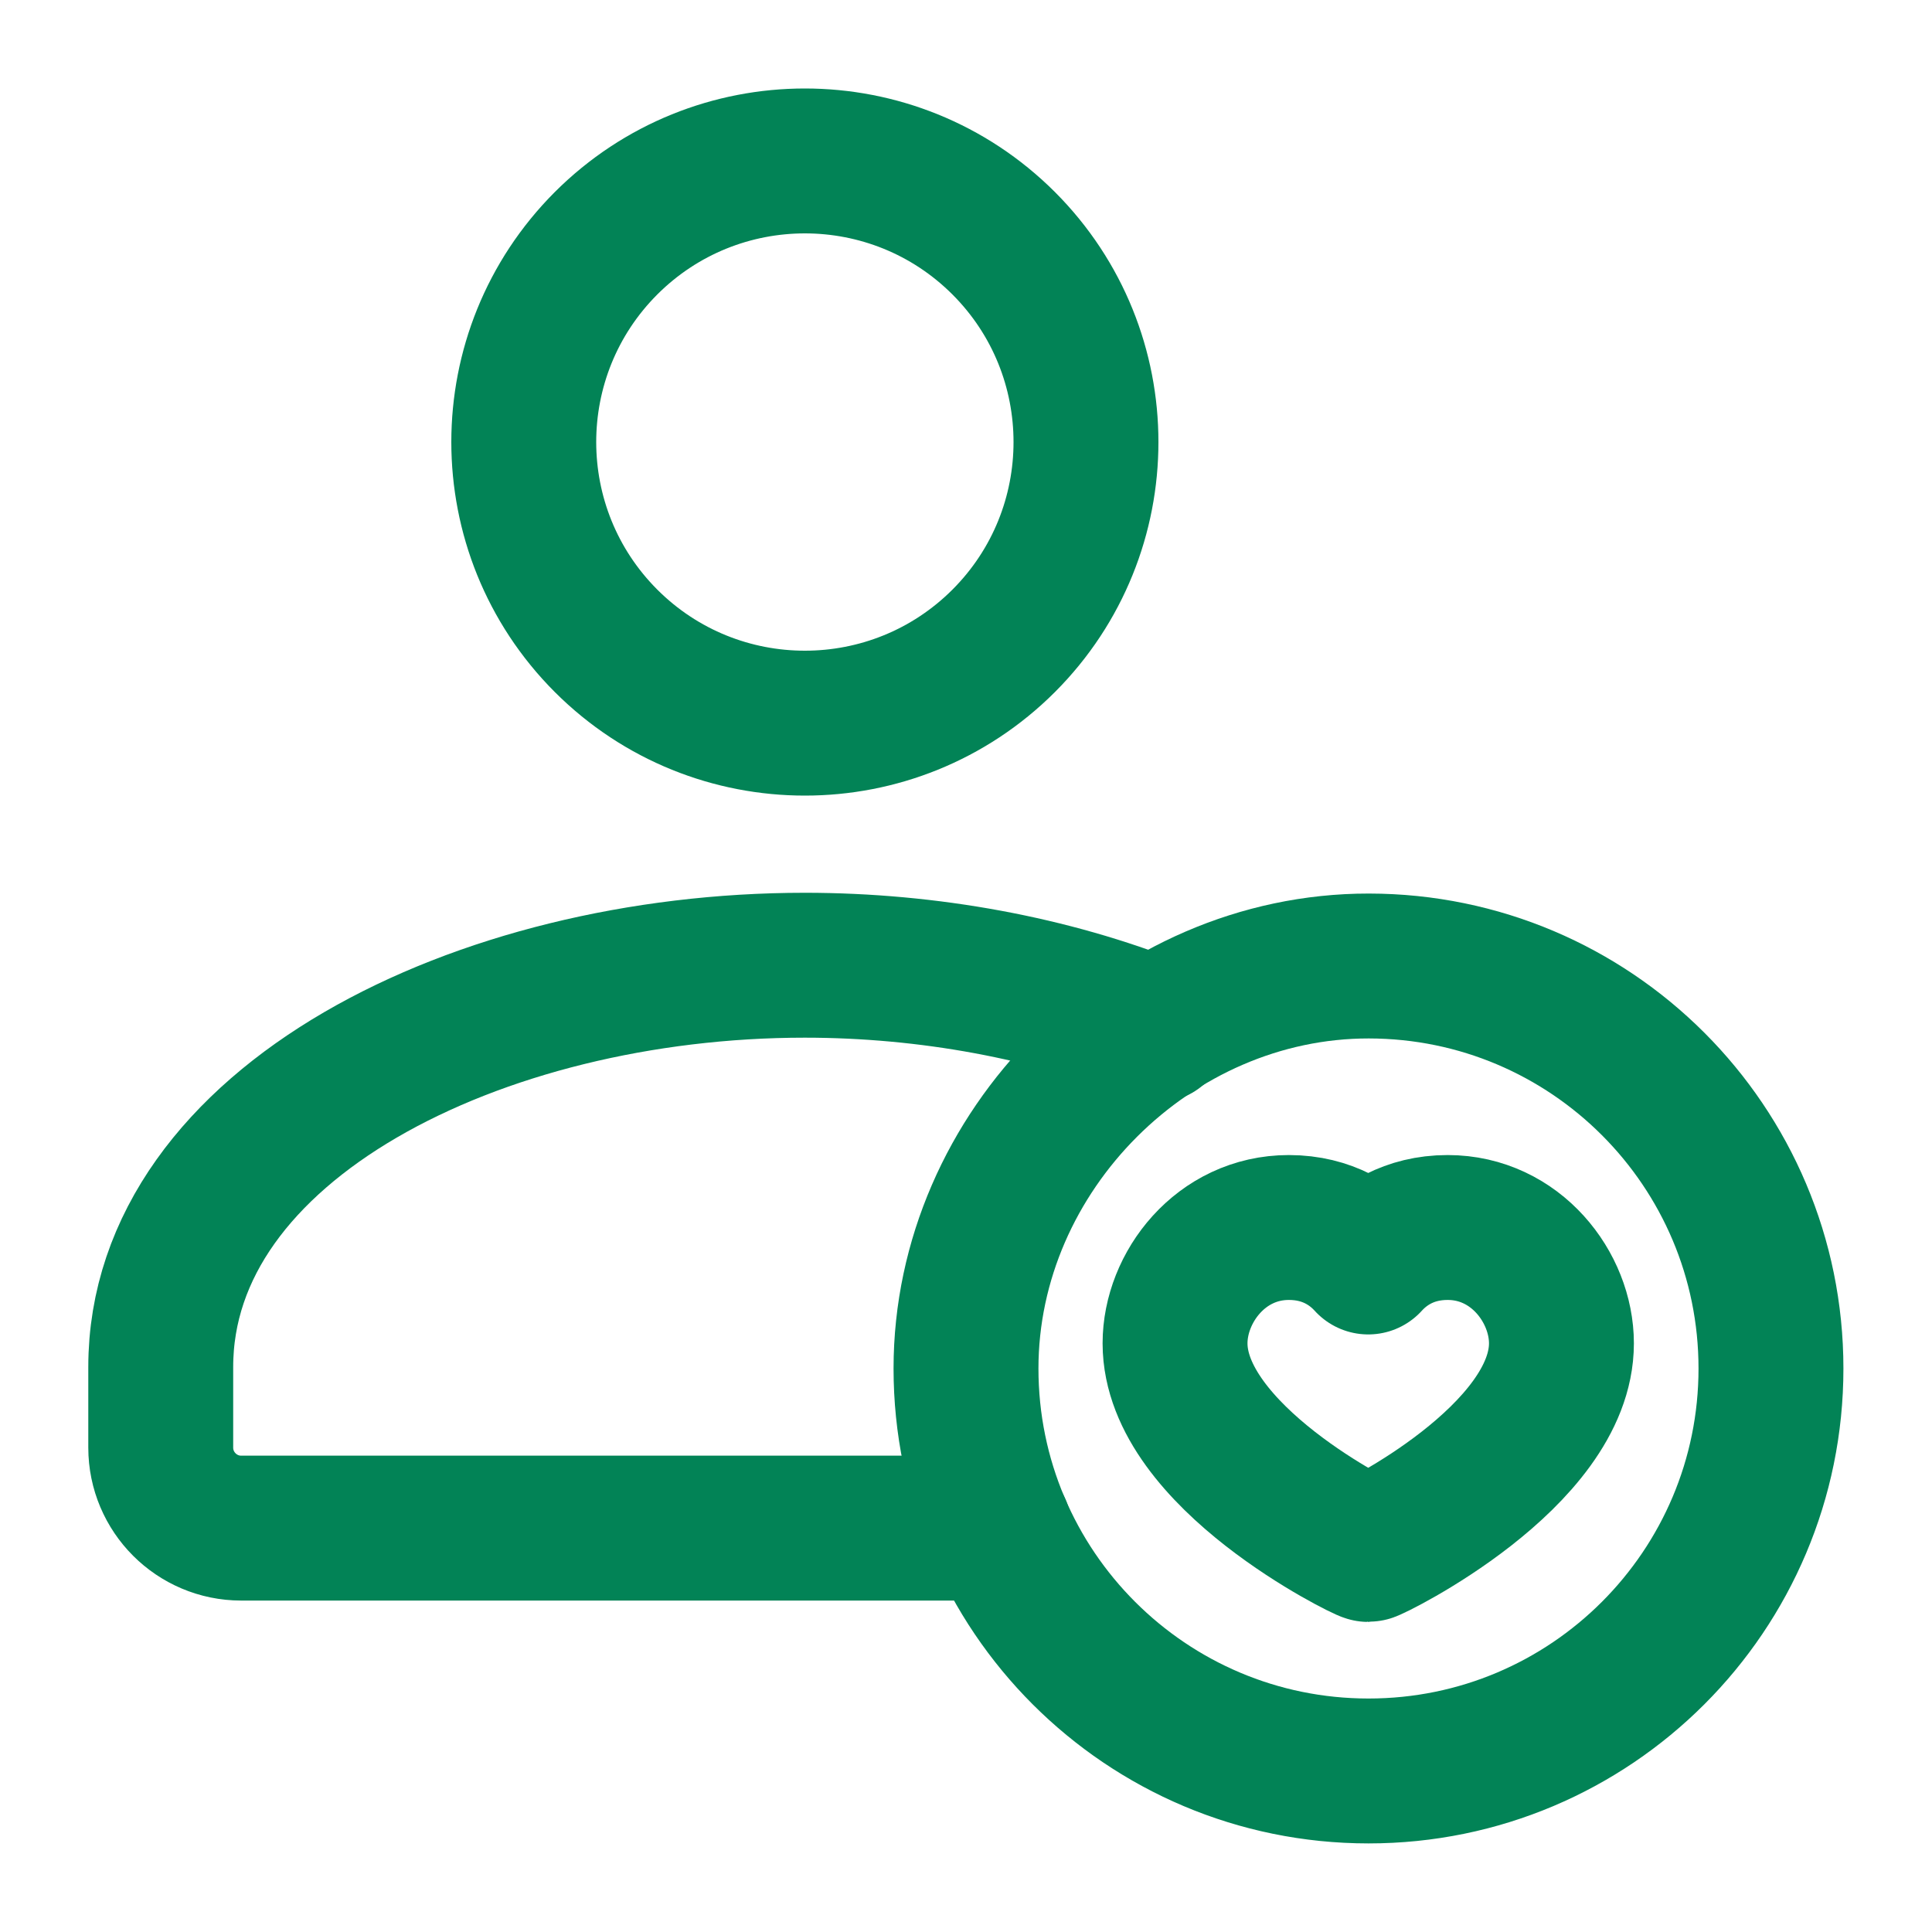
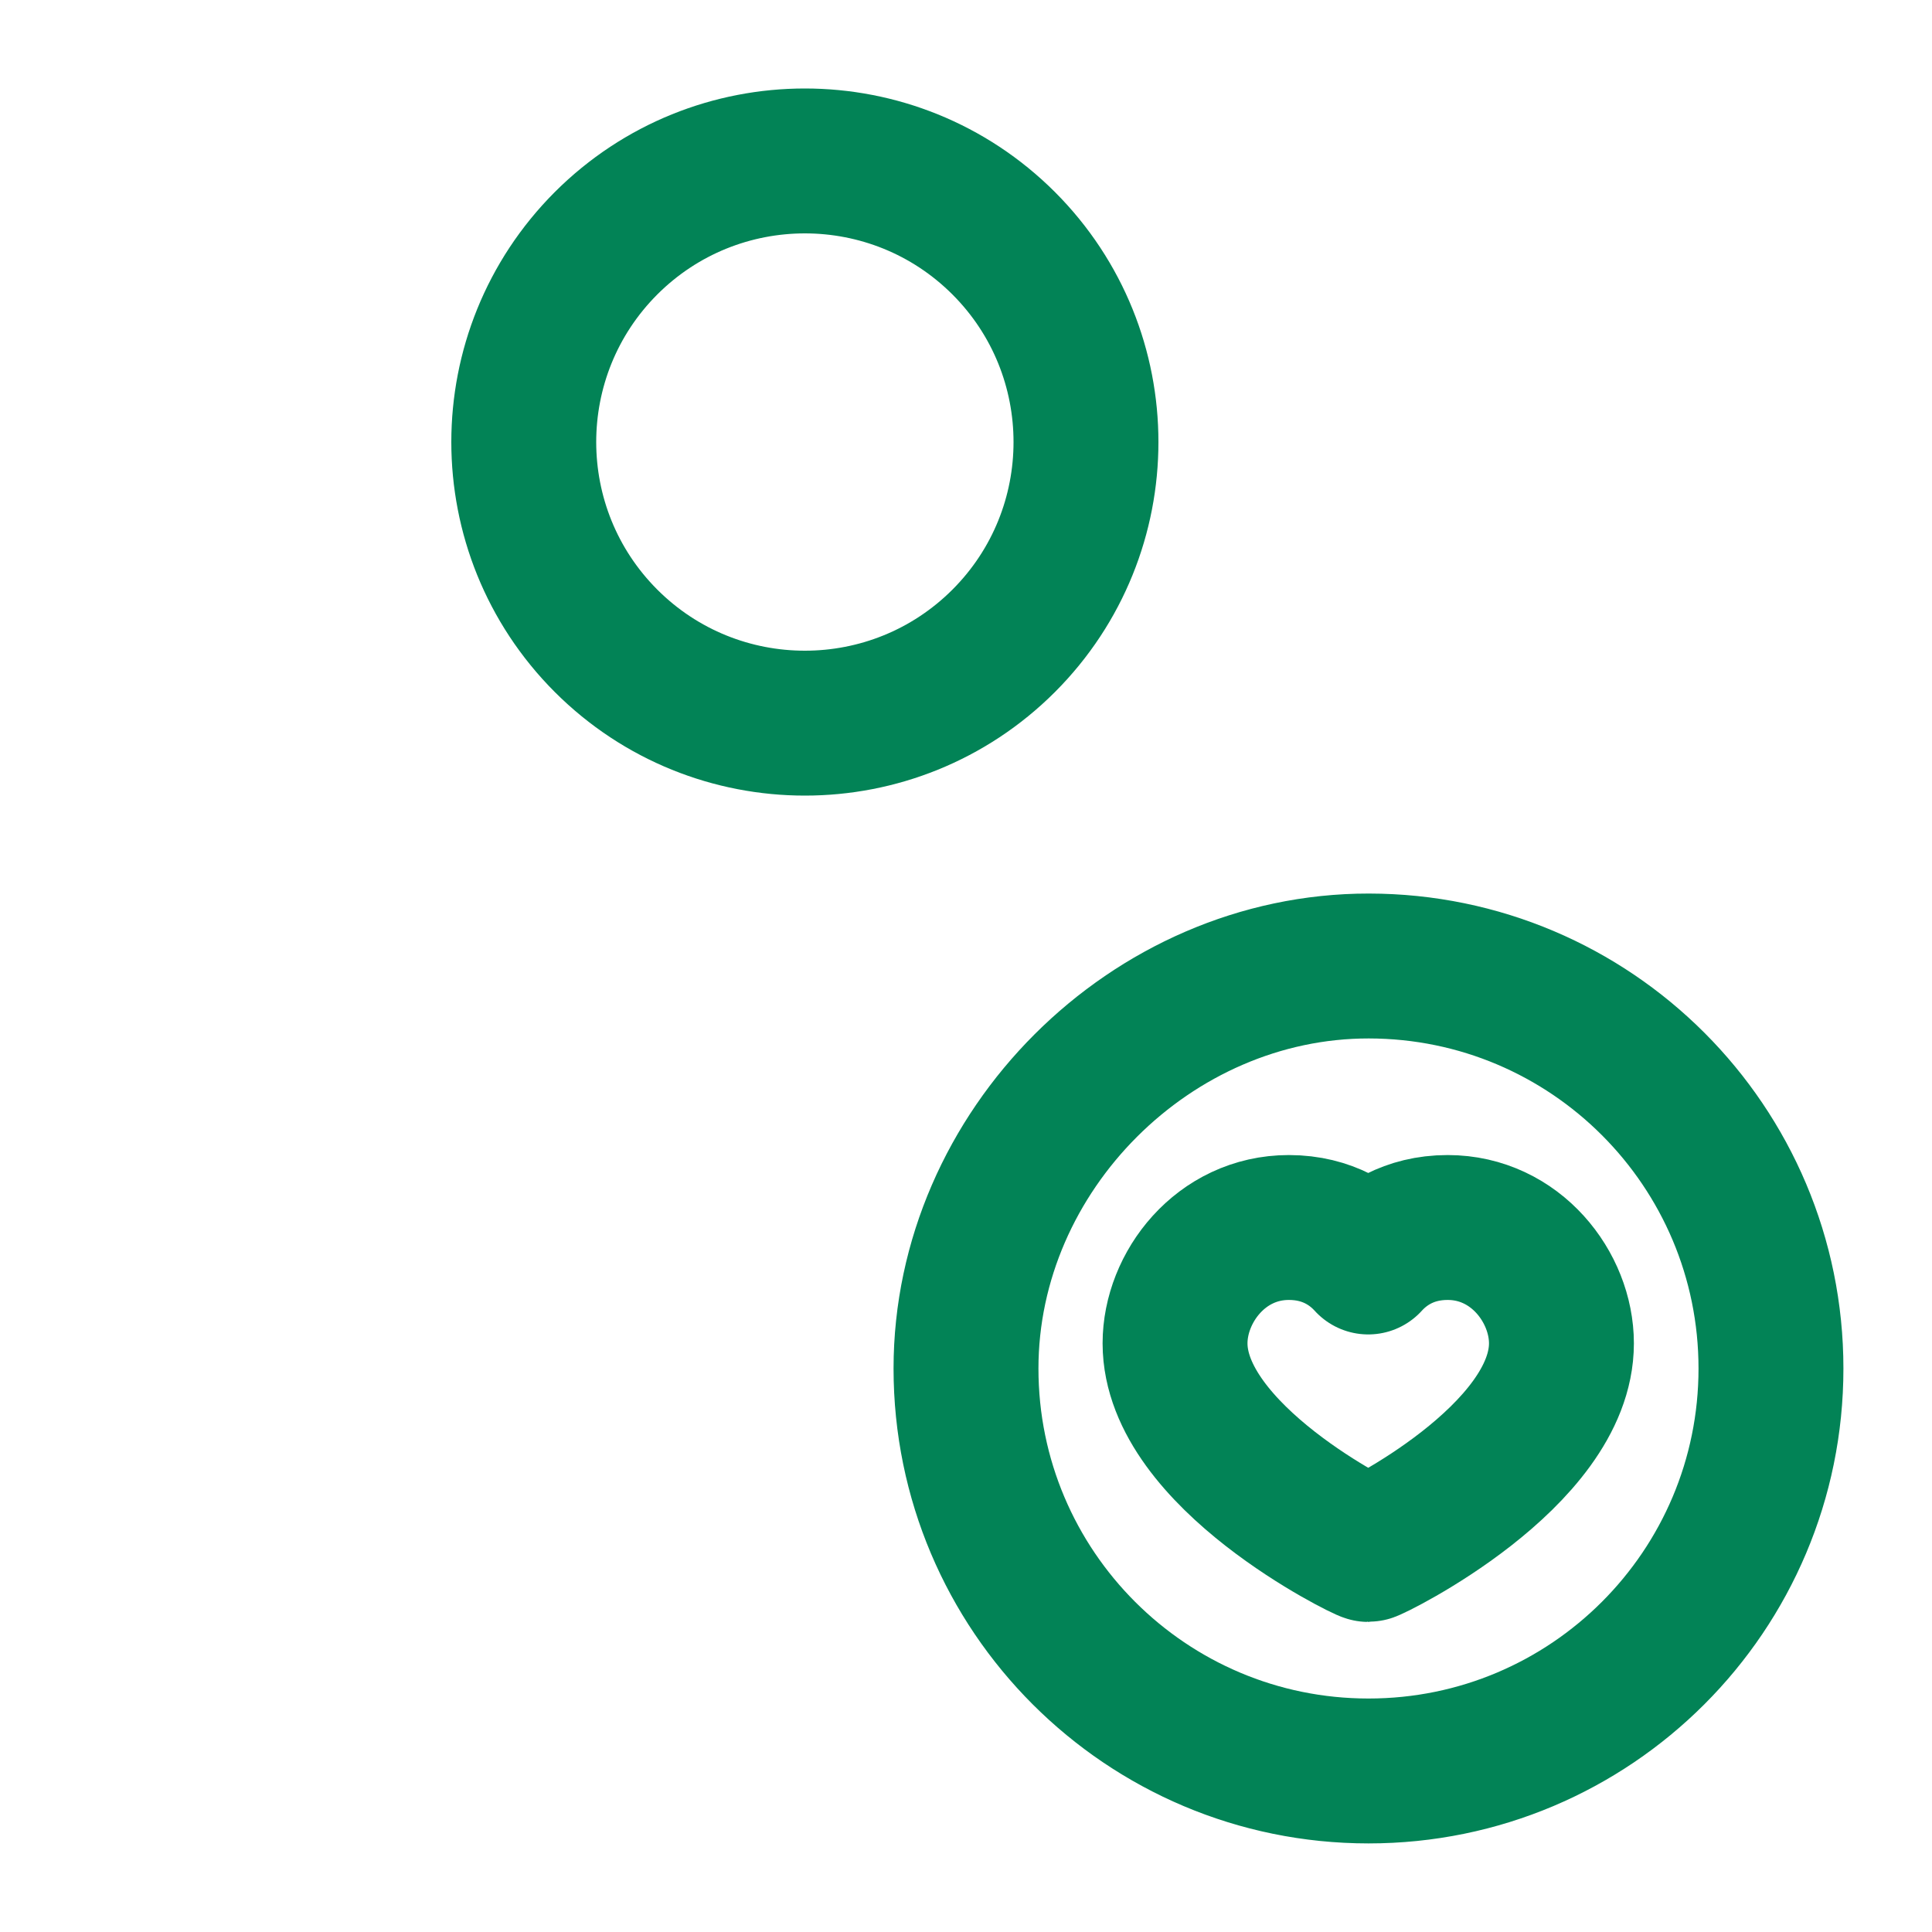
<svg xmlns="http://www.w3.org/2000/svg" width="20" height="20" viewBox="0 0 20 20" fill="none">
  <path d="M10.39 2.518C11.526 3.655 11.526 5.497 10.39 6.634C9.253 7.77 7.411 7.77 6.274 6.634C5.138 5.497 5.138 3.655 6.274 2.518C7.411 1.382 9.253 1.382 10.39 2.518" stroke="#028356" stroke-width="1.5" stroke-linecap="round" stroke-linejoin="round" />
-   <path d="M11.967 10.663C10.884 10.23 9.614 9.992 8.331 9.992C4.957 9.992 1.664 11.631 1.664 14.152V14.986C1.664 15.445 2.037 15.819 2.497 15.819H10.342" stroke="#028356" stroke-width="1.5" stroke-linecap="round" stroke-linejoin="round" />
  <path d="M14.167 18.333C11.866 18.333 10 16.468 10 14.167C10 11.913 11.917 9.998 14.17 10C16.47 10.002 18.333 11.867 18.333 14.167C18.333 16.468 16.468 18.333 14.167 18.333" stroke="#028356" stroke-width="1.5" stroke-linecap="round" stroke-linejoin="round" />
  <path fill-rule="evenodd" clip-rule="evenodd" d="M14.986 12.707C15.691 12.707 16.164 13.328 16.164 13.906C16.164 15.079 14.2 16.04 14.164 16.04C14.128 16.04 12.164 15.079 12.164 13.906C12.164 13.328 12.637 12.707 13.342 12.707C13.746 12.707 14.011 12.895 14.164 13.064C14.317 12.895 14.582 12.707 14.986 12.707V12.707Z" stroke="#028356" stroke-width="1.5" stroke-linecap="round" stroke-linejoin="round" />
</svg>